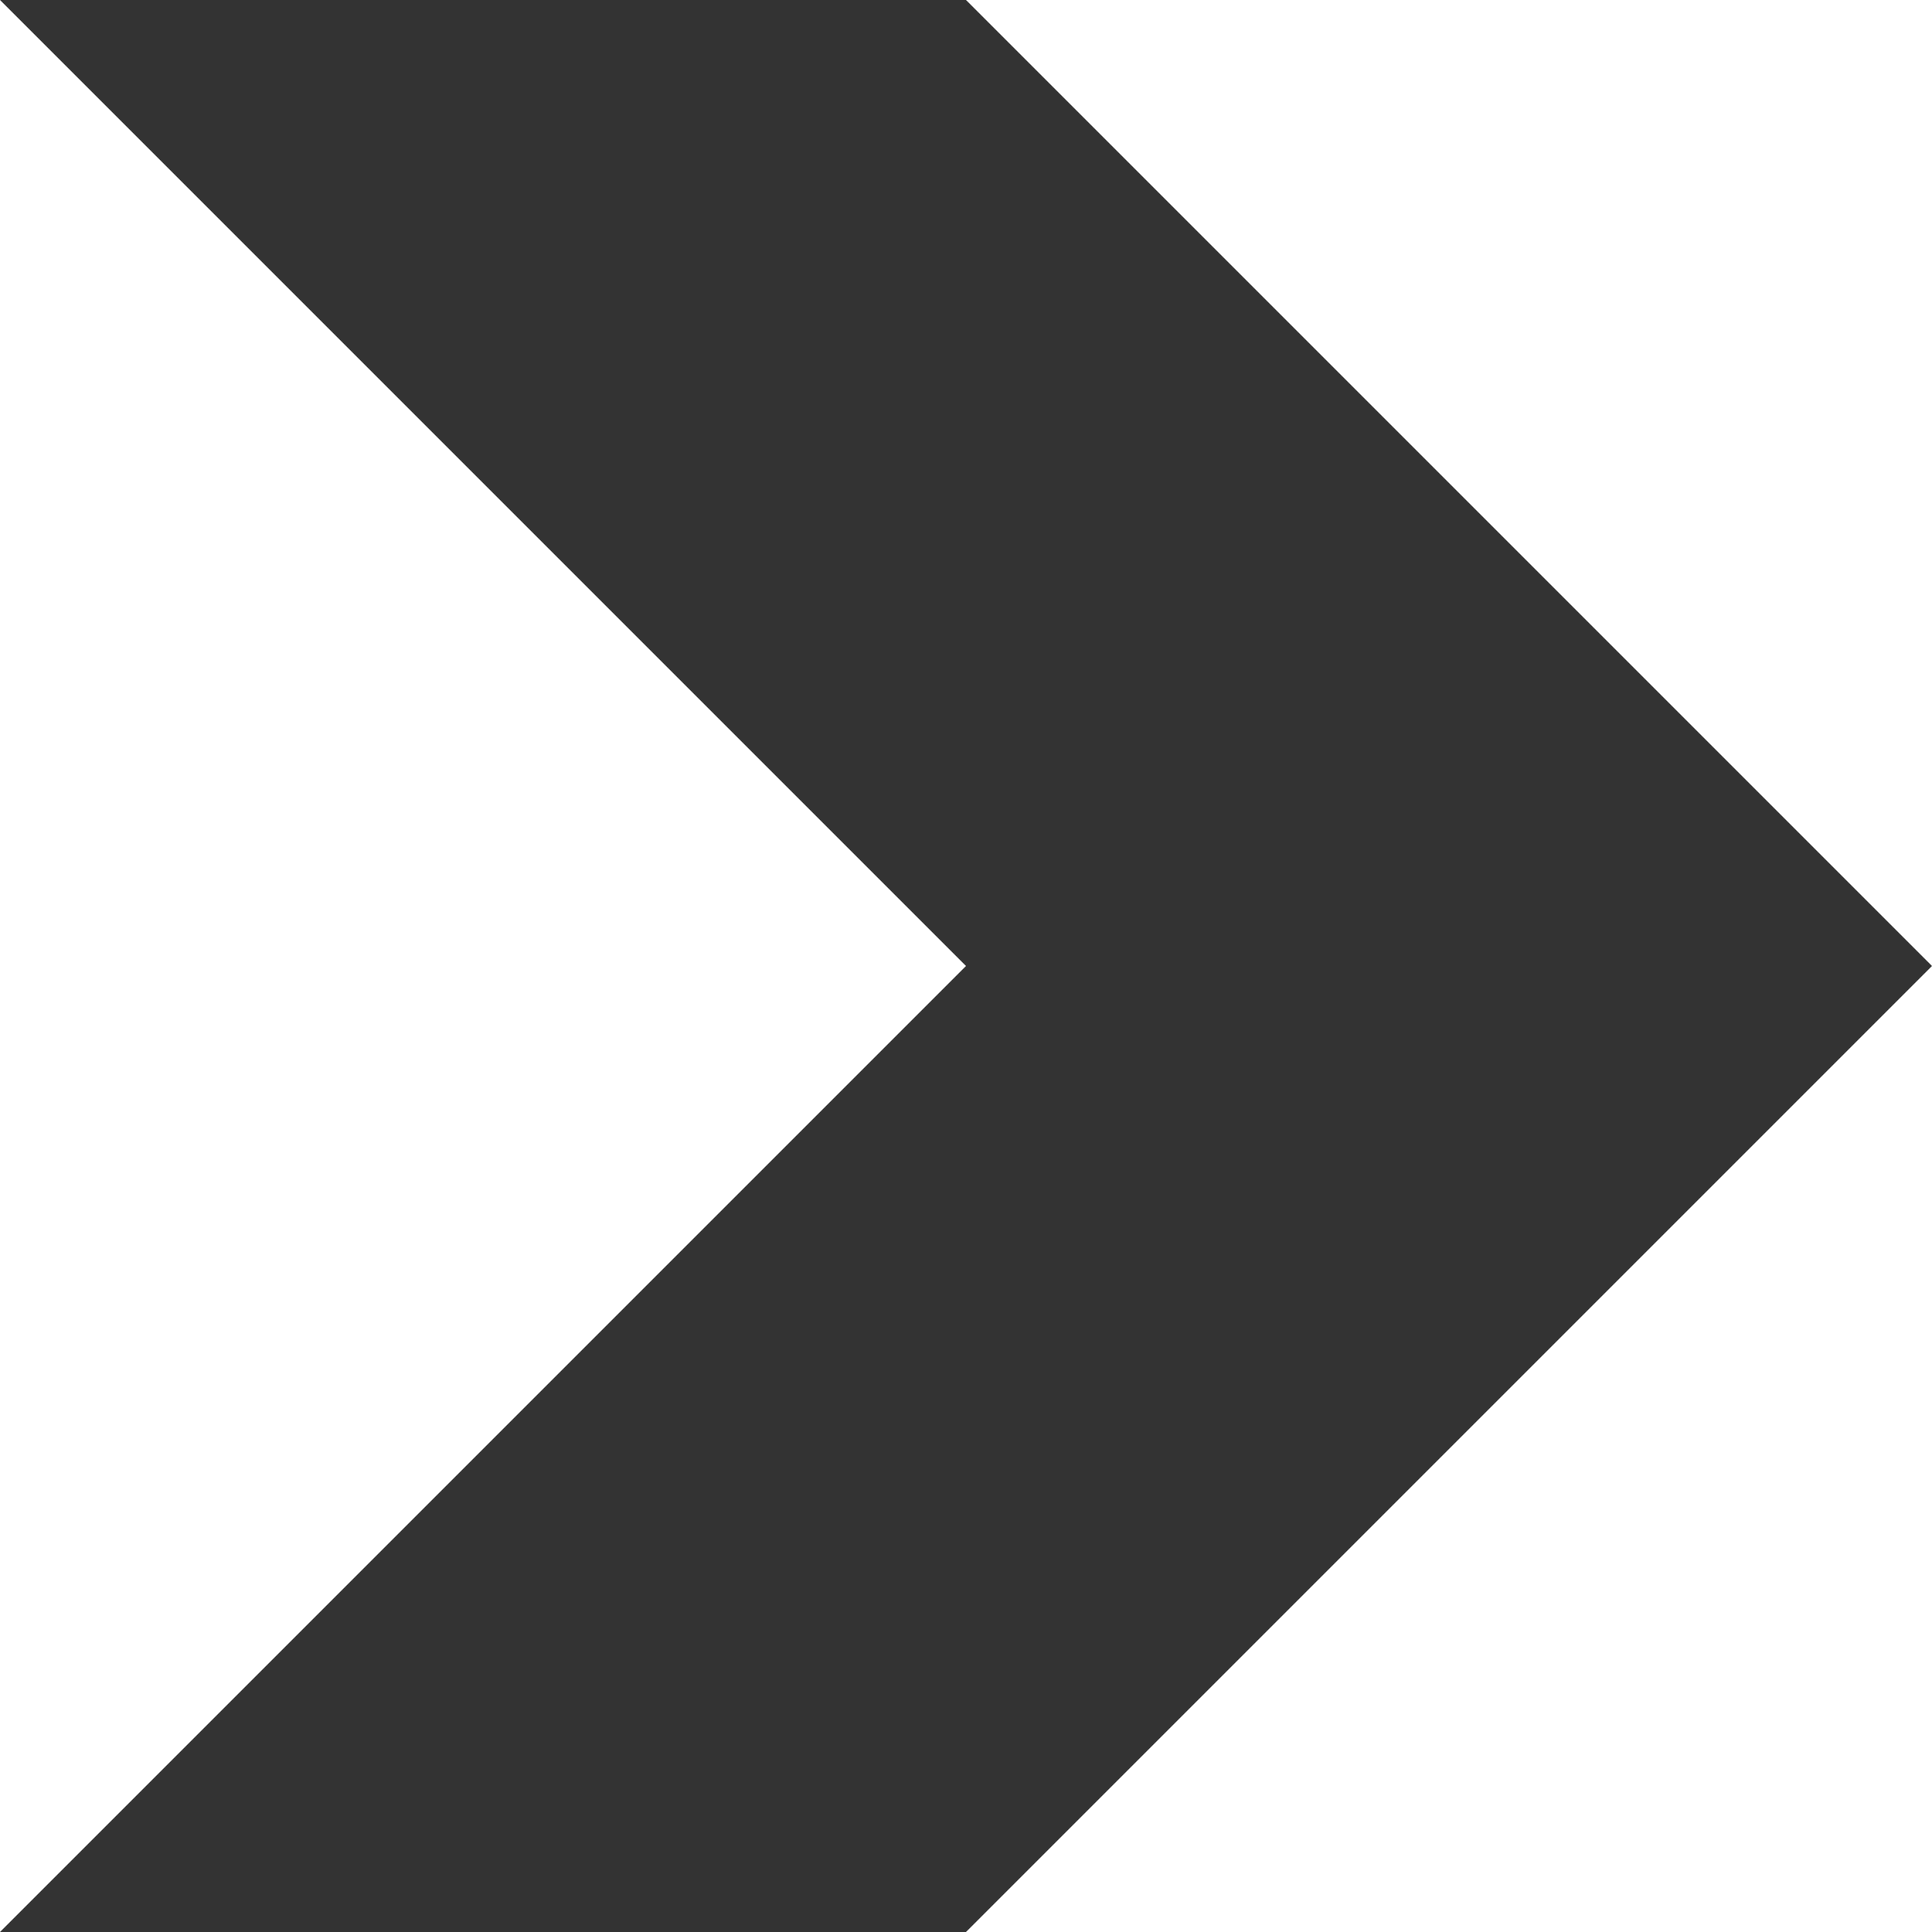
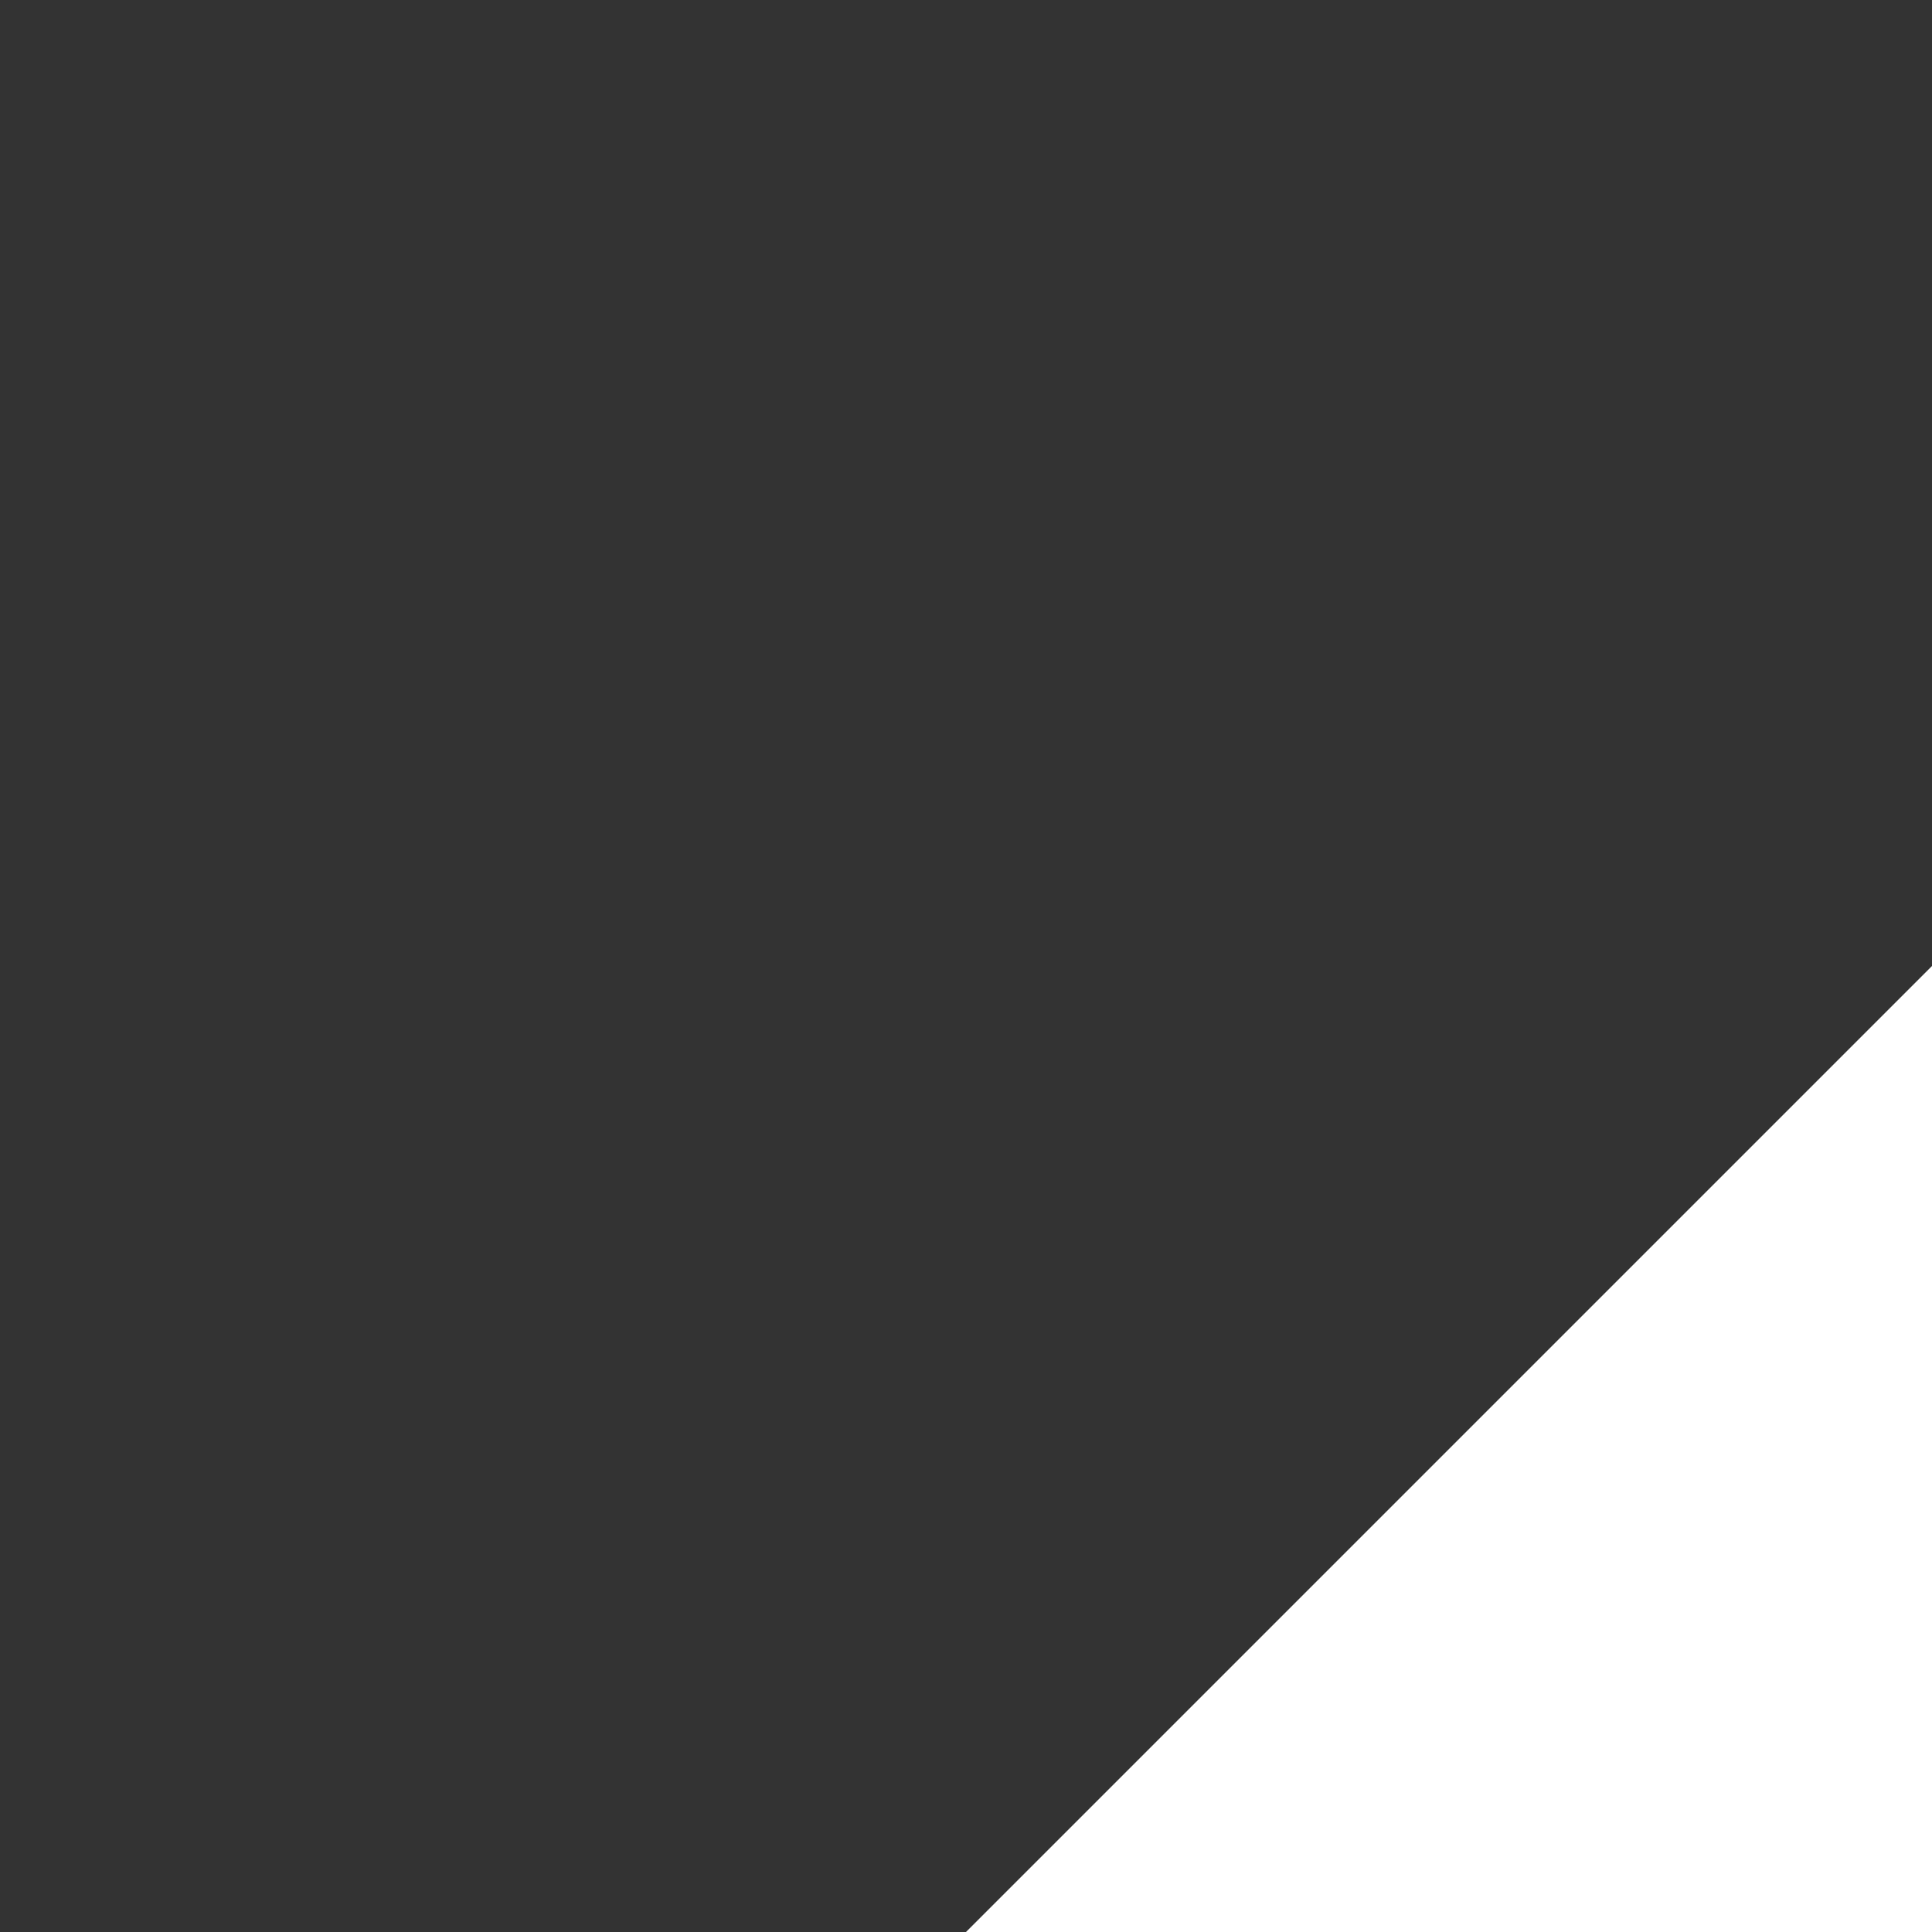
<svg xmlns="http://www.w3.org/2000/svg" id="Layer_2" data-name="Layer 2" viewBox="0 0 71.38 71.38">
  <rect x="0" y="0" width="71.38" height="71.38" fill="#333333" stroke="none" />
  <defs>
    <style>
      .cls-1 {
        fill: #fff;
      }
    </style>
  </defs>
  <g id="Layer_1-2" data-name="Layer 1">
    <g id="Group_10693" data-name="Group 10693">
-       <path id="Path_4495" data-name="Path 4495" class="cls-1" d="m0,71.38l35.69-35.69L0,0v71.38Z" />
-       <path id="Path_4496" data-name="Path 4496" class="cls-1" d="m71.38,35.69V0h-35.69l35.69,35.69Z" />
      <path id="Path_4497" data-name="Path 4497" class="cls-1" d="m71.38,35.69v35.69h-35.69l35.69-35.69Z" />
    </g>
  </g>
</svg>